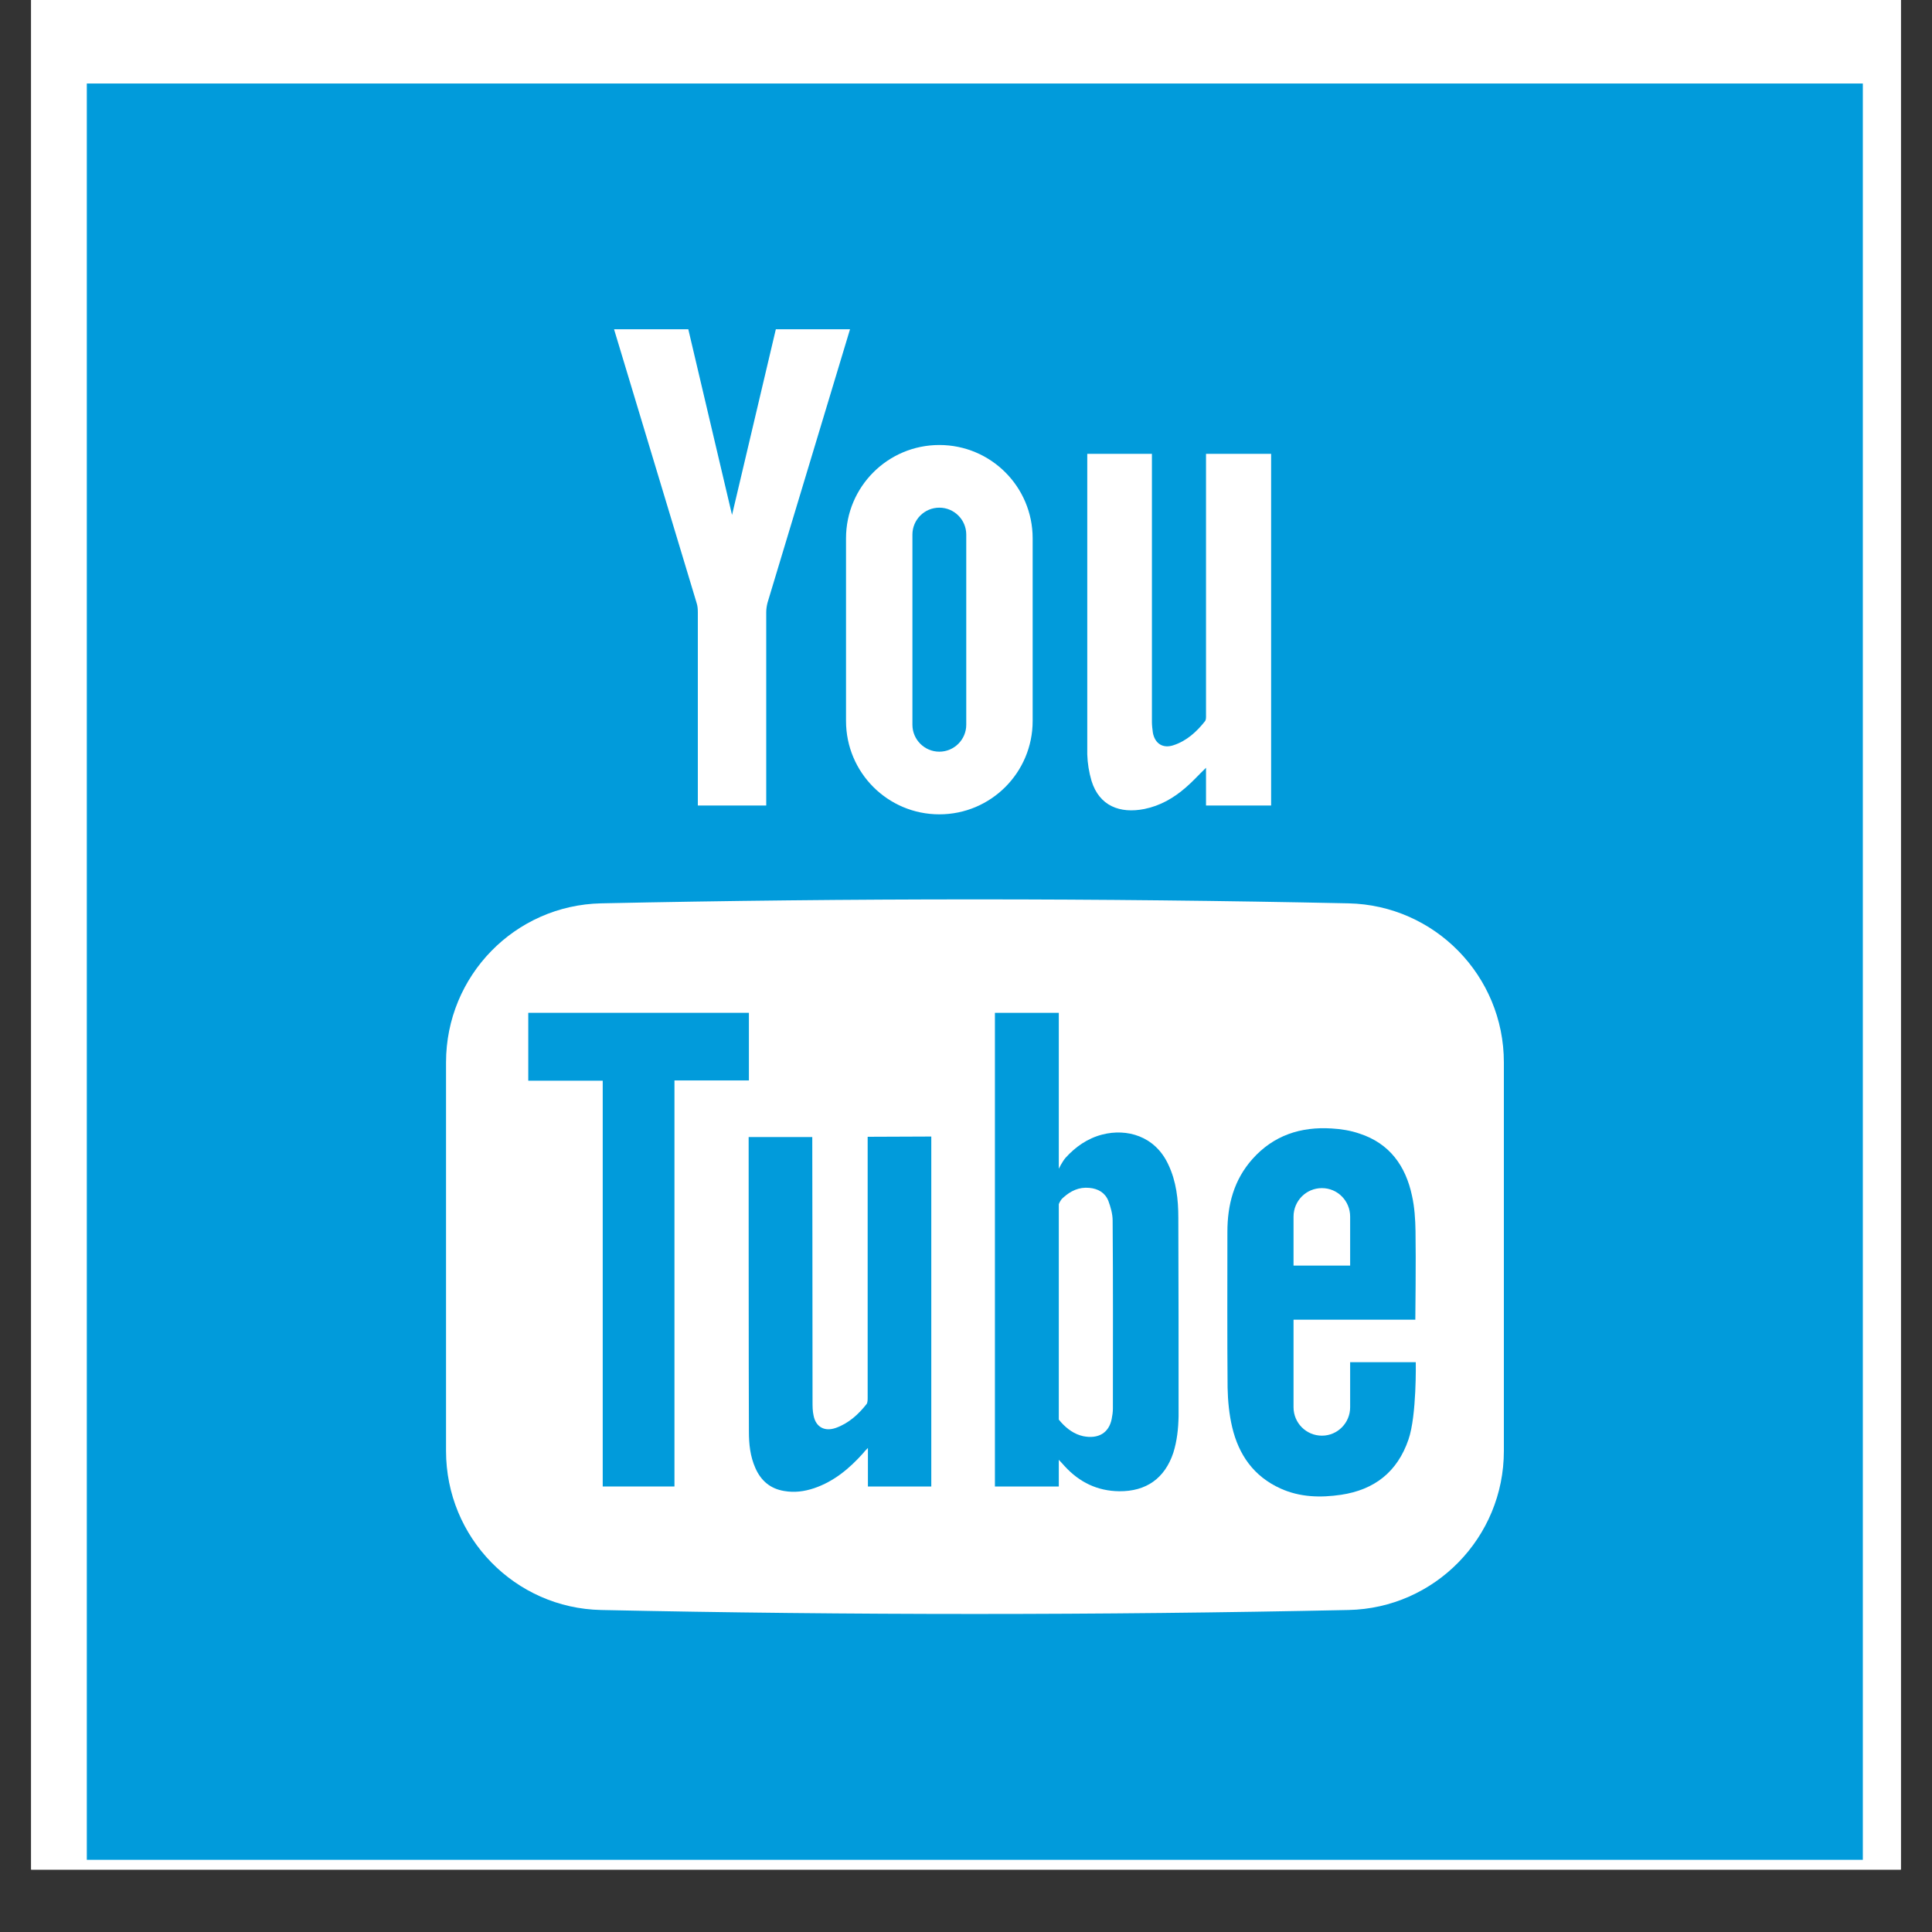
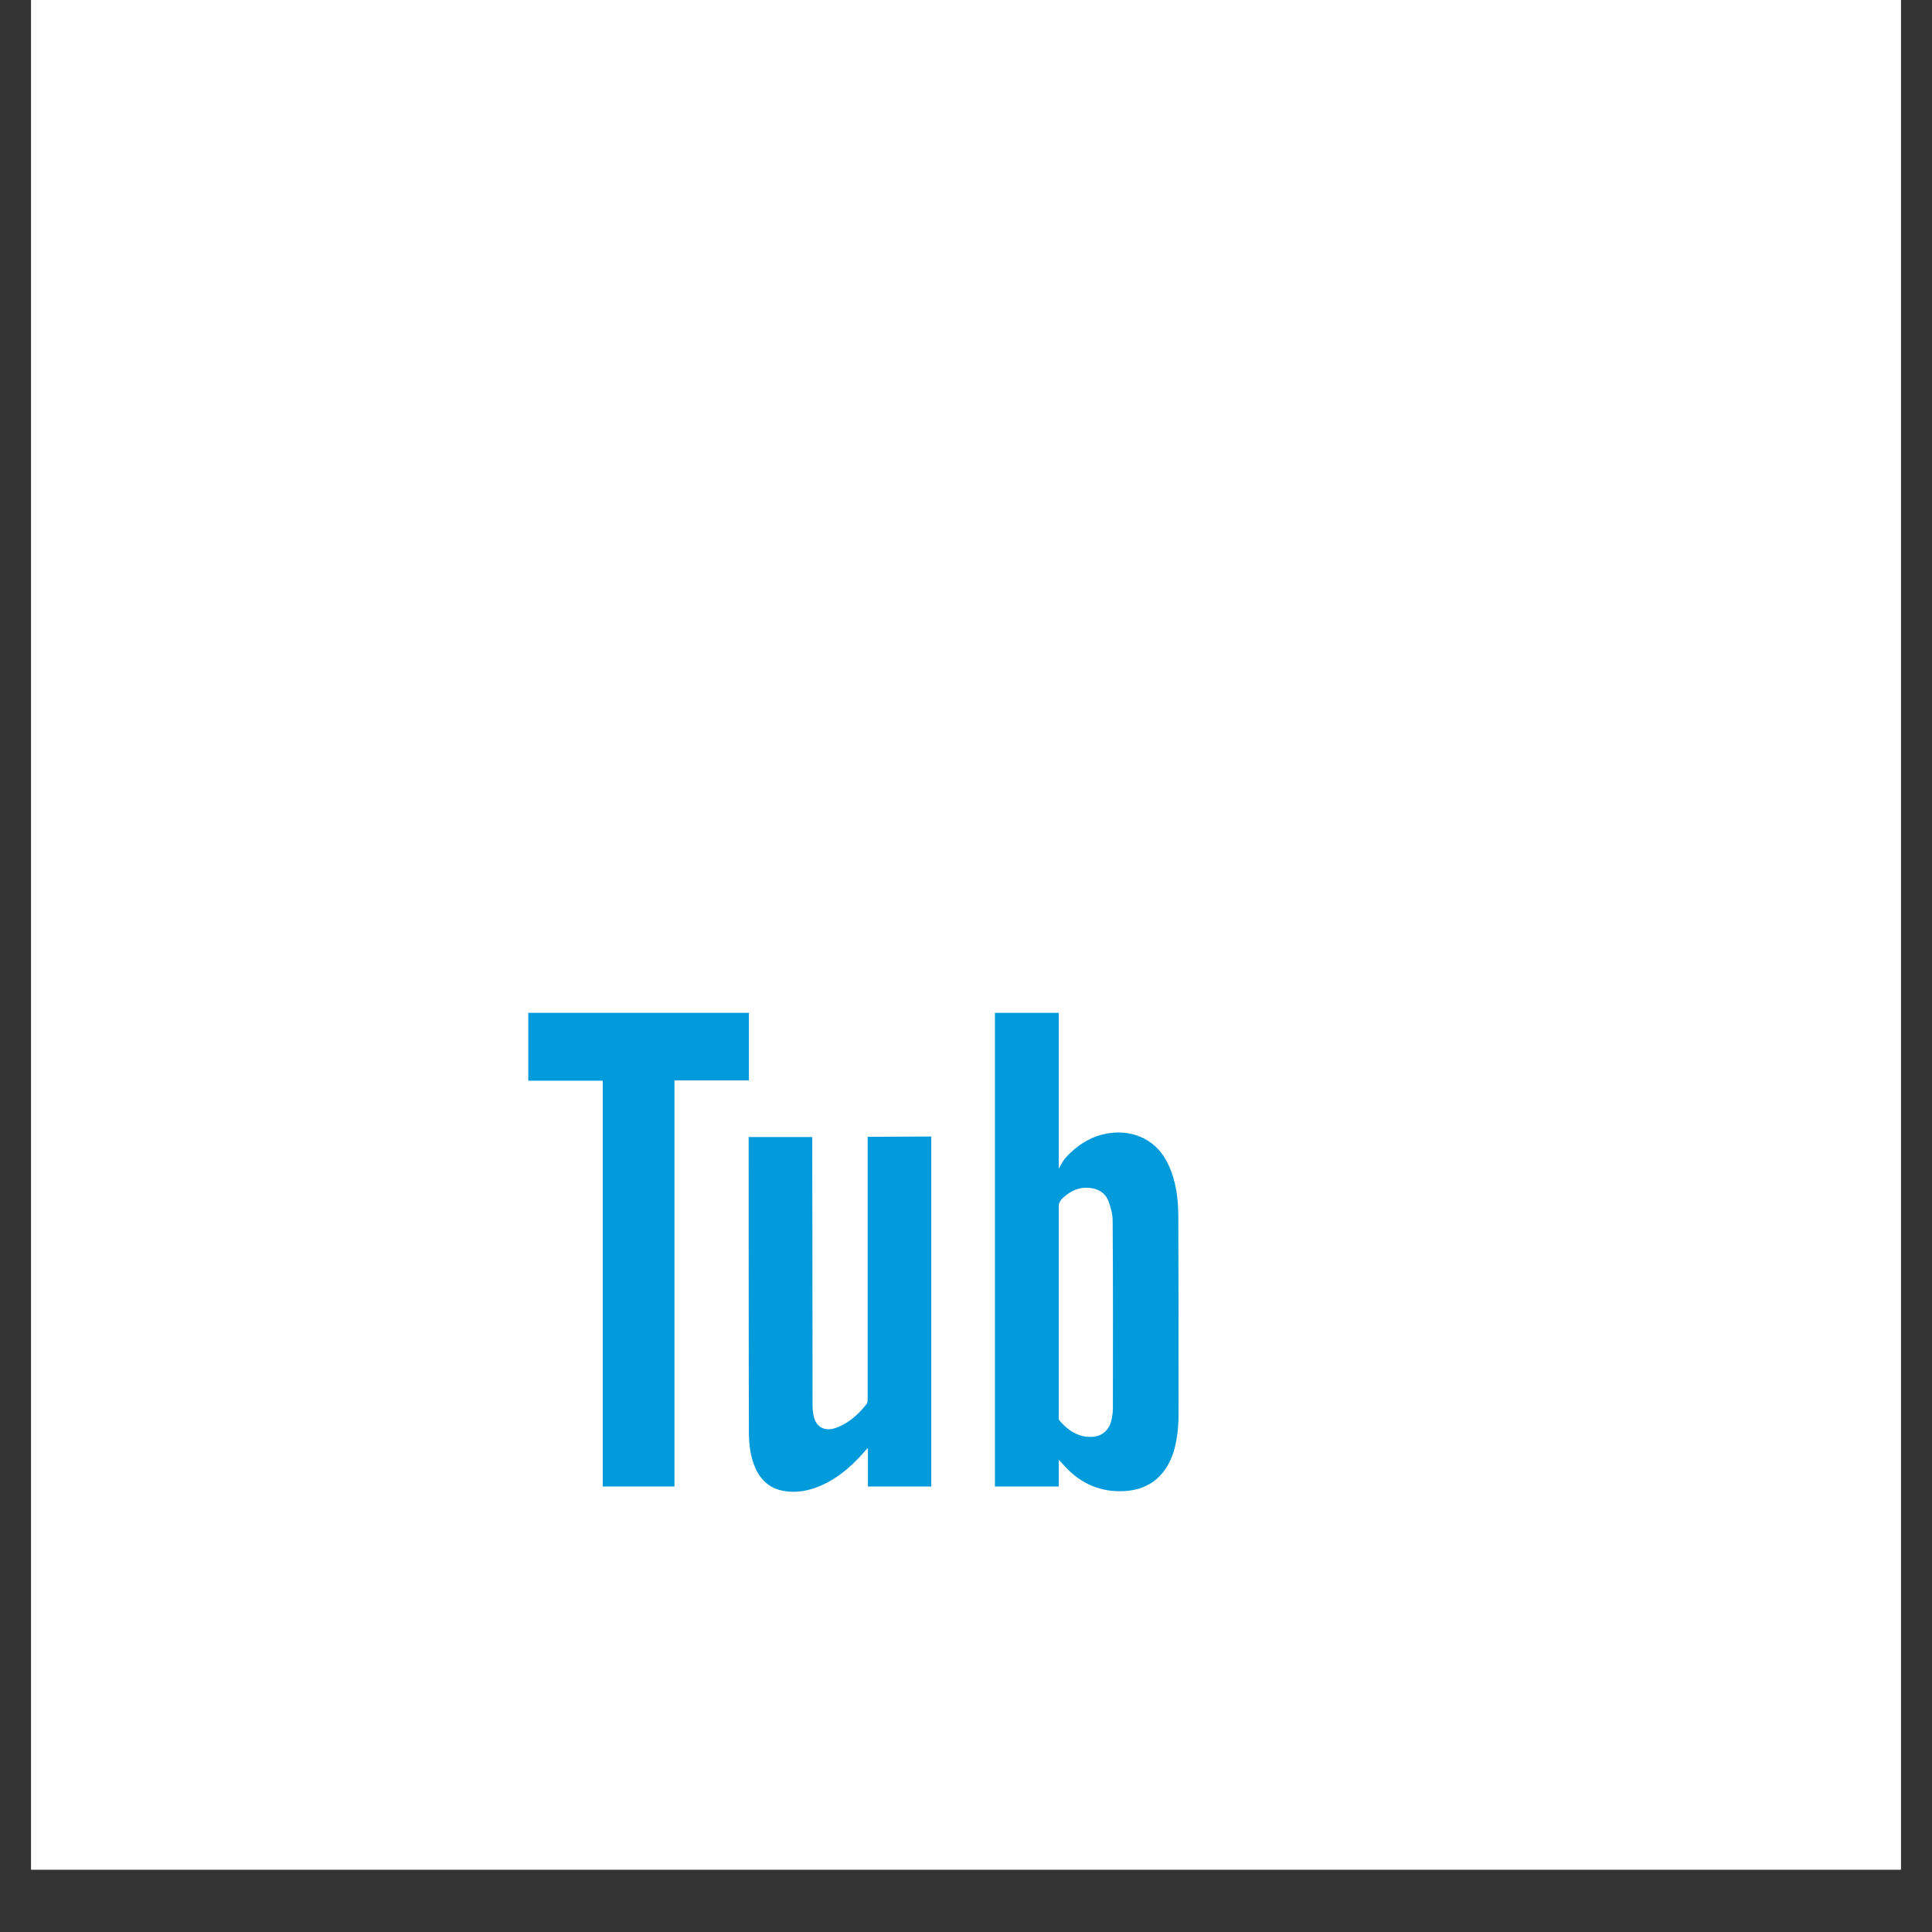
<svg xmlns="http://www.w3.org/2000/svg" width="40" zoomAndPan="magnify" viewBox="0 0 30 30" height="40" preserveAspectRatio="xMidYMid meet" version="1.0">
  <rect x="0" y="0" width="30" height="30" fill="#333333" stroke="none" />
  <defs>
    <clipPath id="950207918b">
      <path d="M 0.484 0 L 29.516 0 L 29.516 29.031 L 0.484 29.031 Z M 0.484 0 " clip-rule="nonzero" />
    </clipPath>
    <clipPath id="0c0e399c23">
-       <path d="M 1.348 1.297 L 28.926 1.297 L 28.926 28.879 L 1.348 28.879 Z M 1.348 1.297 " clip-rule="nonzero" />
-     </clipPath>
+       </clipPath>
  </defs>
  <g clip-path="url(#950207918b)">
    <path fill="#ffffff" d="M 0.484 0 L 29.516 0 L 29.516 29.031 L 0.484 29.031 Z M 0.484 0 " fill-opacity="1" fill-rule="nonzero" />
    <path fill="#ffffff" d="M 0.484 0 L 29.516 0 L 29.516 29.031 L 0.484 29.031 Z M 0.484 0 " fill-opacity="1" fill-rule="nonzero" />
  </g>
  <path fill="#019bdb" d="M 13.473 21.699 C 13.473 21.734 13.473 21.777 13.457 21.801 C 13.328 21.965 13.176 22.102 12.98 22.172 C 12.805 22.234 12.668 22.16 12.633 21.98 C 12.617 21.91 12.617 21.836 12.617 21.762 C 12.617 20.426 12.613 17.691 12.613 17.656 L 11.625 17.656 C 11.625 17.695 11.625 21.508 11.629 22.227 C 11.629 22.422 11.648 22.613 11.73 22.797 C 11.816 22.992 11.961 23.117 12.176 23.152 C 12.336 23.18 12.488 23.16 12.641 23.109 C 12.949 23.004 13.188 22.805 13.402 22.566 C 13.418 22.543 13.438 22.523 13.477 22.484 L 13.477 23.082 L 14.461 23.082 L 14.461 20.465 C 14.461 19.559 14.461 17.648 14.461 17.648 L 13.473 17.652 Z M 13.473 21.699 " fill-opacity="1" fill-rule="nonzero" />
  <path fill="#019bdb" d="M 18.141 18.082 C 17.934 17.637 17.496 17.52 17.117 17.617 C 16.887 17.676 16.699 17.809 16.547 17.977 C 16.496 18.035 16.441 18.148 16.441 18.148 C 16.441 18.148 16.441 16.508 16.441 15.727 L 15.449 15.727 L 15.449 23.082 L 16.441 23.082 L 16.441 22.668 C 16.441 22.668 16.512 22.742 16.535 22.77 C 16.762 23.016 17.039 23.152 17.379 23.156 C 17.797 23.16 18.086 22.957 18.219 22.559 C 18.277 22.375 18.297 22.184 18.301 21.992 C 18.301 20.965 18.301 19.938 18.297 18.91 C 18.297 18.625 18.266 18.344 18.141 18.082 Z M 17.281 21.871 C 17.281 21.926 17.273 21.98 17.262 22.035 C 17.219 22.25 17.055 22.348 16.82 22.301 C 16.68 22.27 16.57 22.188 16.477 22.086 C 16.473 22.082 16.441 22.043 16.441 22.043 L 16.441 18.699 C 16.441 18.699 16.461 18.637 16.508 18.598 C 16.625 18.492 16.754 18.43 16.914 18.445 C 17.051 18.457 17.16 18.52 17.211 18.648 C 17.246 18.742 17.277 18.852 17.277 18.953 C 17.285 19.926 17.281 20.898 17.281 21.871 Z M 17.281 21.871 " fill-opacity="1" fill-rule="nonzero" />
-   <path fill="#019bdb" d="M 14.586 11.672 C 14.816 11.672 15.004 11.484 15.004 11.254 L 15.004 8.301 C 15.004 8.07 14.816 7.883 14.586 7.883 C 14.355 7.883 14.168 8.07 14.168 8.301 L 14.168 11.254 C 14.168 11.484 14.355 11.672 14.586 11.672 Z M 14.586 11.672 " fill-opacity="1" fill-rule="nonzero" />
  <path fill="#019bdb" d="M 11.629 15.727 L 8.203 15.727 L 8.203 16.781 L 9.359 16.781 L 9.359 23.082 L 10.473 23.082 L 10.473 16.777 L 11.629 16.777 Z M 11.629 15.727 " fill-opacity="1" fill-rule="nonzero" />
-   <path fill="#019bdb" d="M 20.965 21.152 L 20.965 21.852 C 20.965 22.094 20.77 22.293 20.527 22.293 C 20.281 22.293 20.086 22.094 20.086 21.852 L 20.086 20.492 L 21.977 20.492 C 21.977 20.492 21.988 19.547 21.98 19.117 C 21.977 18.934 21.965 18.746 21.926 18.57 C 21.828 18.105 21.578 17.754 21.109 17.602 C 20.973 17.555 20.824 17.531 20.68 17.523 C 20.199 17.492 19.777 17.629 19.449 17.996 C 19.16 18.32 19.059 18.707 19.059 19.129 C 19.059 19.934 19.055 20.742 19.062 21.547 C 19.066 21.75 19.086 21.961 19.133 22.16 C 19.234 22.59 19.469 22.926 19.883 23.113 C 20.184 23.25 20.504 23.258 20.824 23.211 C 21.344 23.133 21.699 22.855 21.871 22.352 C 22 21.977 21.984 21.152 21.984 21.152 Z M 20.086 18.891 C 20.086 18.648 20.281 18.449 20.527 18.449 C 20.77 18.449 20.965 18.648 20.965 18.891 L 20.965 19.652 L 20.086 19.652 Z M 20.086 18.891 " fill-opacity="1" fill-rule="nonzero" />
  <g clip-path="url(#0c0e399c23)">
    <path fill="#019bdb" d="M 1.348 1.297 L 1.348 28.879 L 28.926 28.879 L 28.926 1.297 Z M 16.883 7.047 L 17.887 7.047 L 17.887 11.211 C 17.887 11.266 17.895 11.324 17.902 11.379 C 17.934 11.547 18.059 11.629 18.227 11.57 C 18.426 11.504 18.582 11.363 18.711 11.199 C 18.73 11.176 18.727 11.133 18.727 11.098 L 18.727 7.047 L 19.738 7.047 L 19.738 12.508 L 18.727 12.508 L 18.727 11.922 C 18.613 12.031 18.52 12.137 18.414 12.227 C 18.227 12.391 18.016 12.512 17.77 12.562 C 17.391 12.637 17.07 12.516 16.949 12.125 C 16.91 11.992 16.887 11.852 16.883 11.715 Z M 14.586 6.91 C 15.387 6.91 16.035 7.559 16.035 8.359 L 16.035 11.195 C 16.035 11.996 15.387 12.645 14.586 12.645 C 13.785 12.645 13.137 11.996 13.137 11.195 L 13.137 8.359 C 13.137 7.559 13.785 6.91 14.586 6.91 Z M 10.688 5.113 C 10.688 5.113 11.148 7.07 11.367 7.996 C 11.586 7.07 12.047 5.113 12.047 5.113 L 13.199 5.113 C 13.199 5.113 12.312 8.051 11.918 9.359 C 11.906 9.406 11.898 9.457 11.898 9.508 L 11.898 12.508 L 10.836 12.508 L 10.836 9.508 C 10.836 9.457 10.832 9.406 10.816 9.359 C 10.422 8.051 9.535 5.113 9.535 5.113 Z M 23.352 22.531 C 23.352 23.875 22.277 24.973 20.938 25 C 17.07 25.082 13.203 25.082 9.336 25 C 7.996 24.973 6.926 23.875 6.926 22.531 L 6.926 16.496 C 6.926 15.152 7.996 14.055 9.336 14.027 C 13.203 13.945 17.07 13.945 20.938 14.027 C 22.277 14.055 23.352 15.152 23.352 16.496 Z M 23.352 22.531 " fill-opacity="1" fill-rule="nonzero" />
  </g>
</svg>